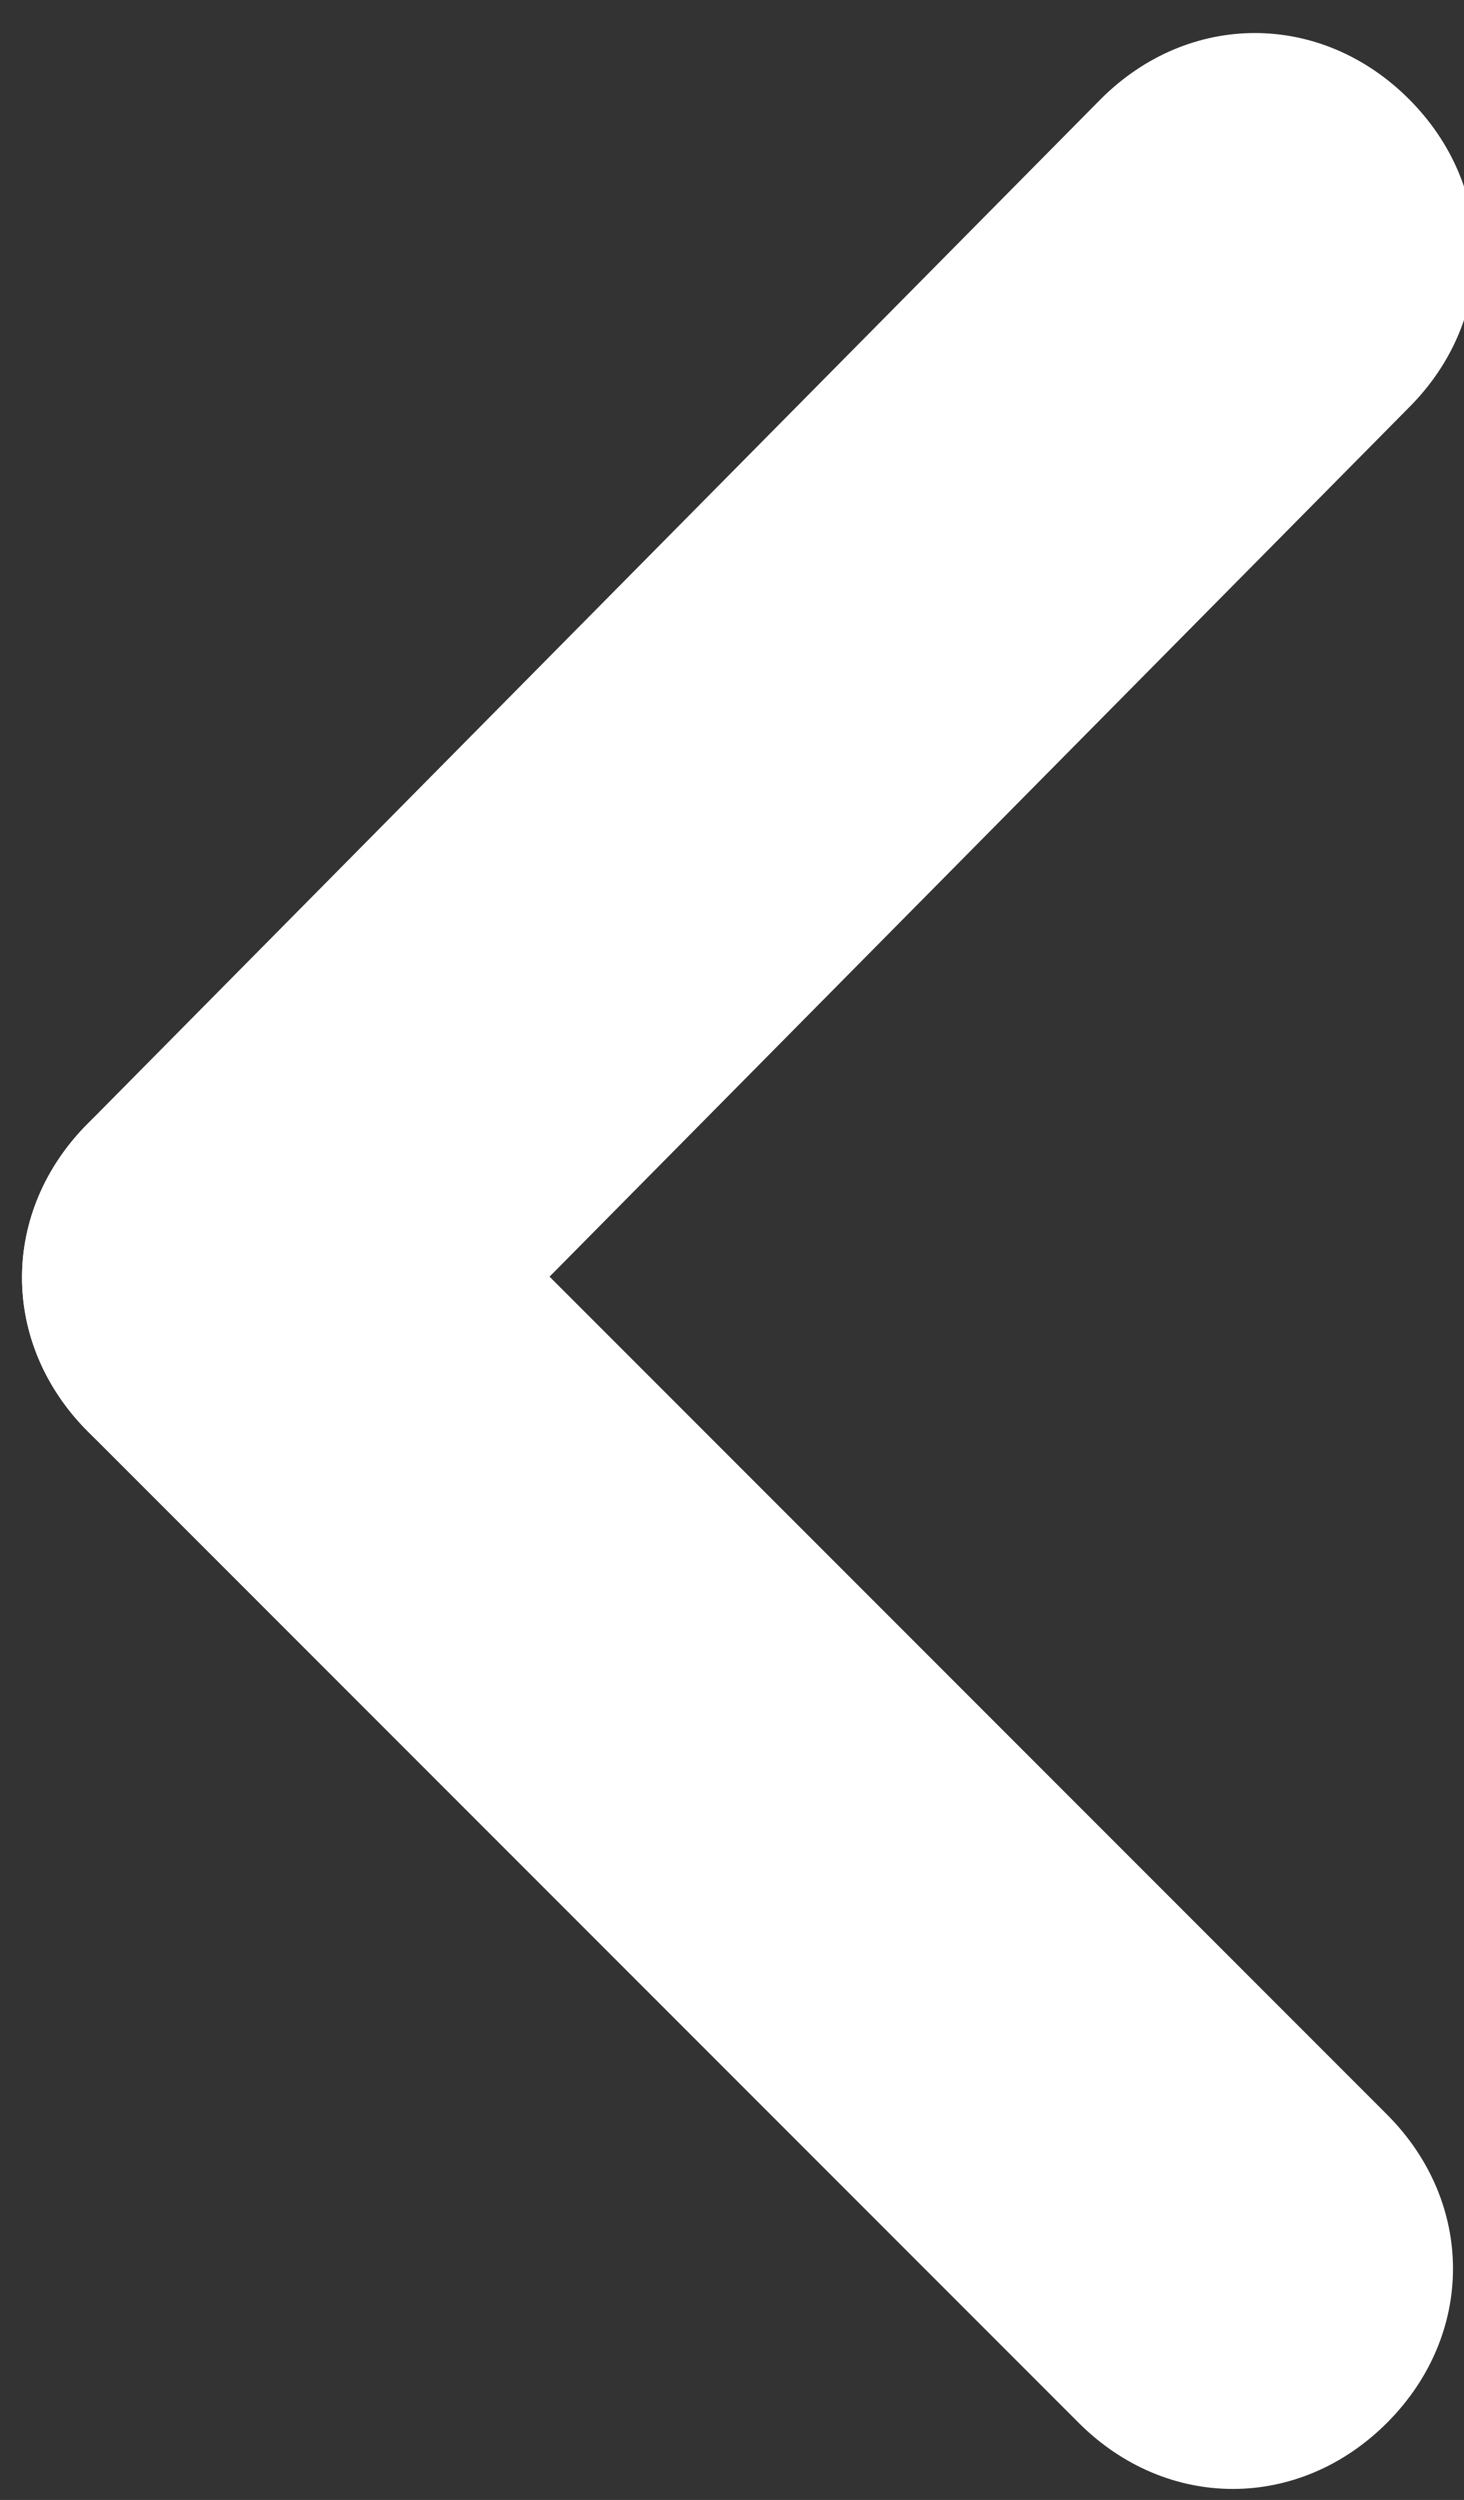
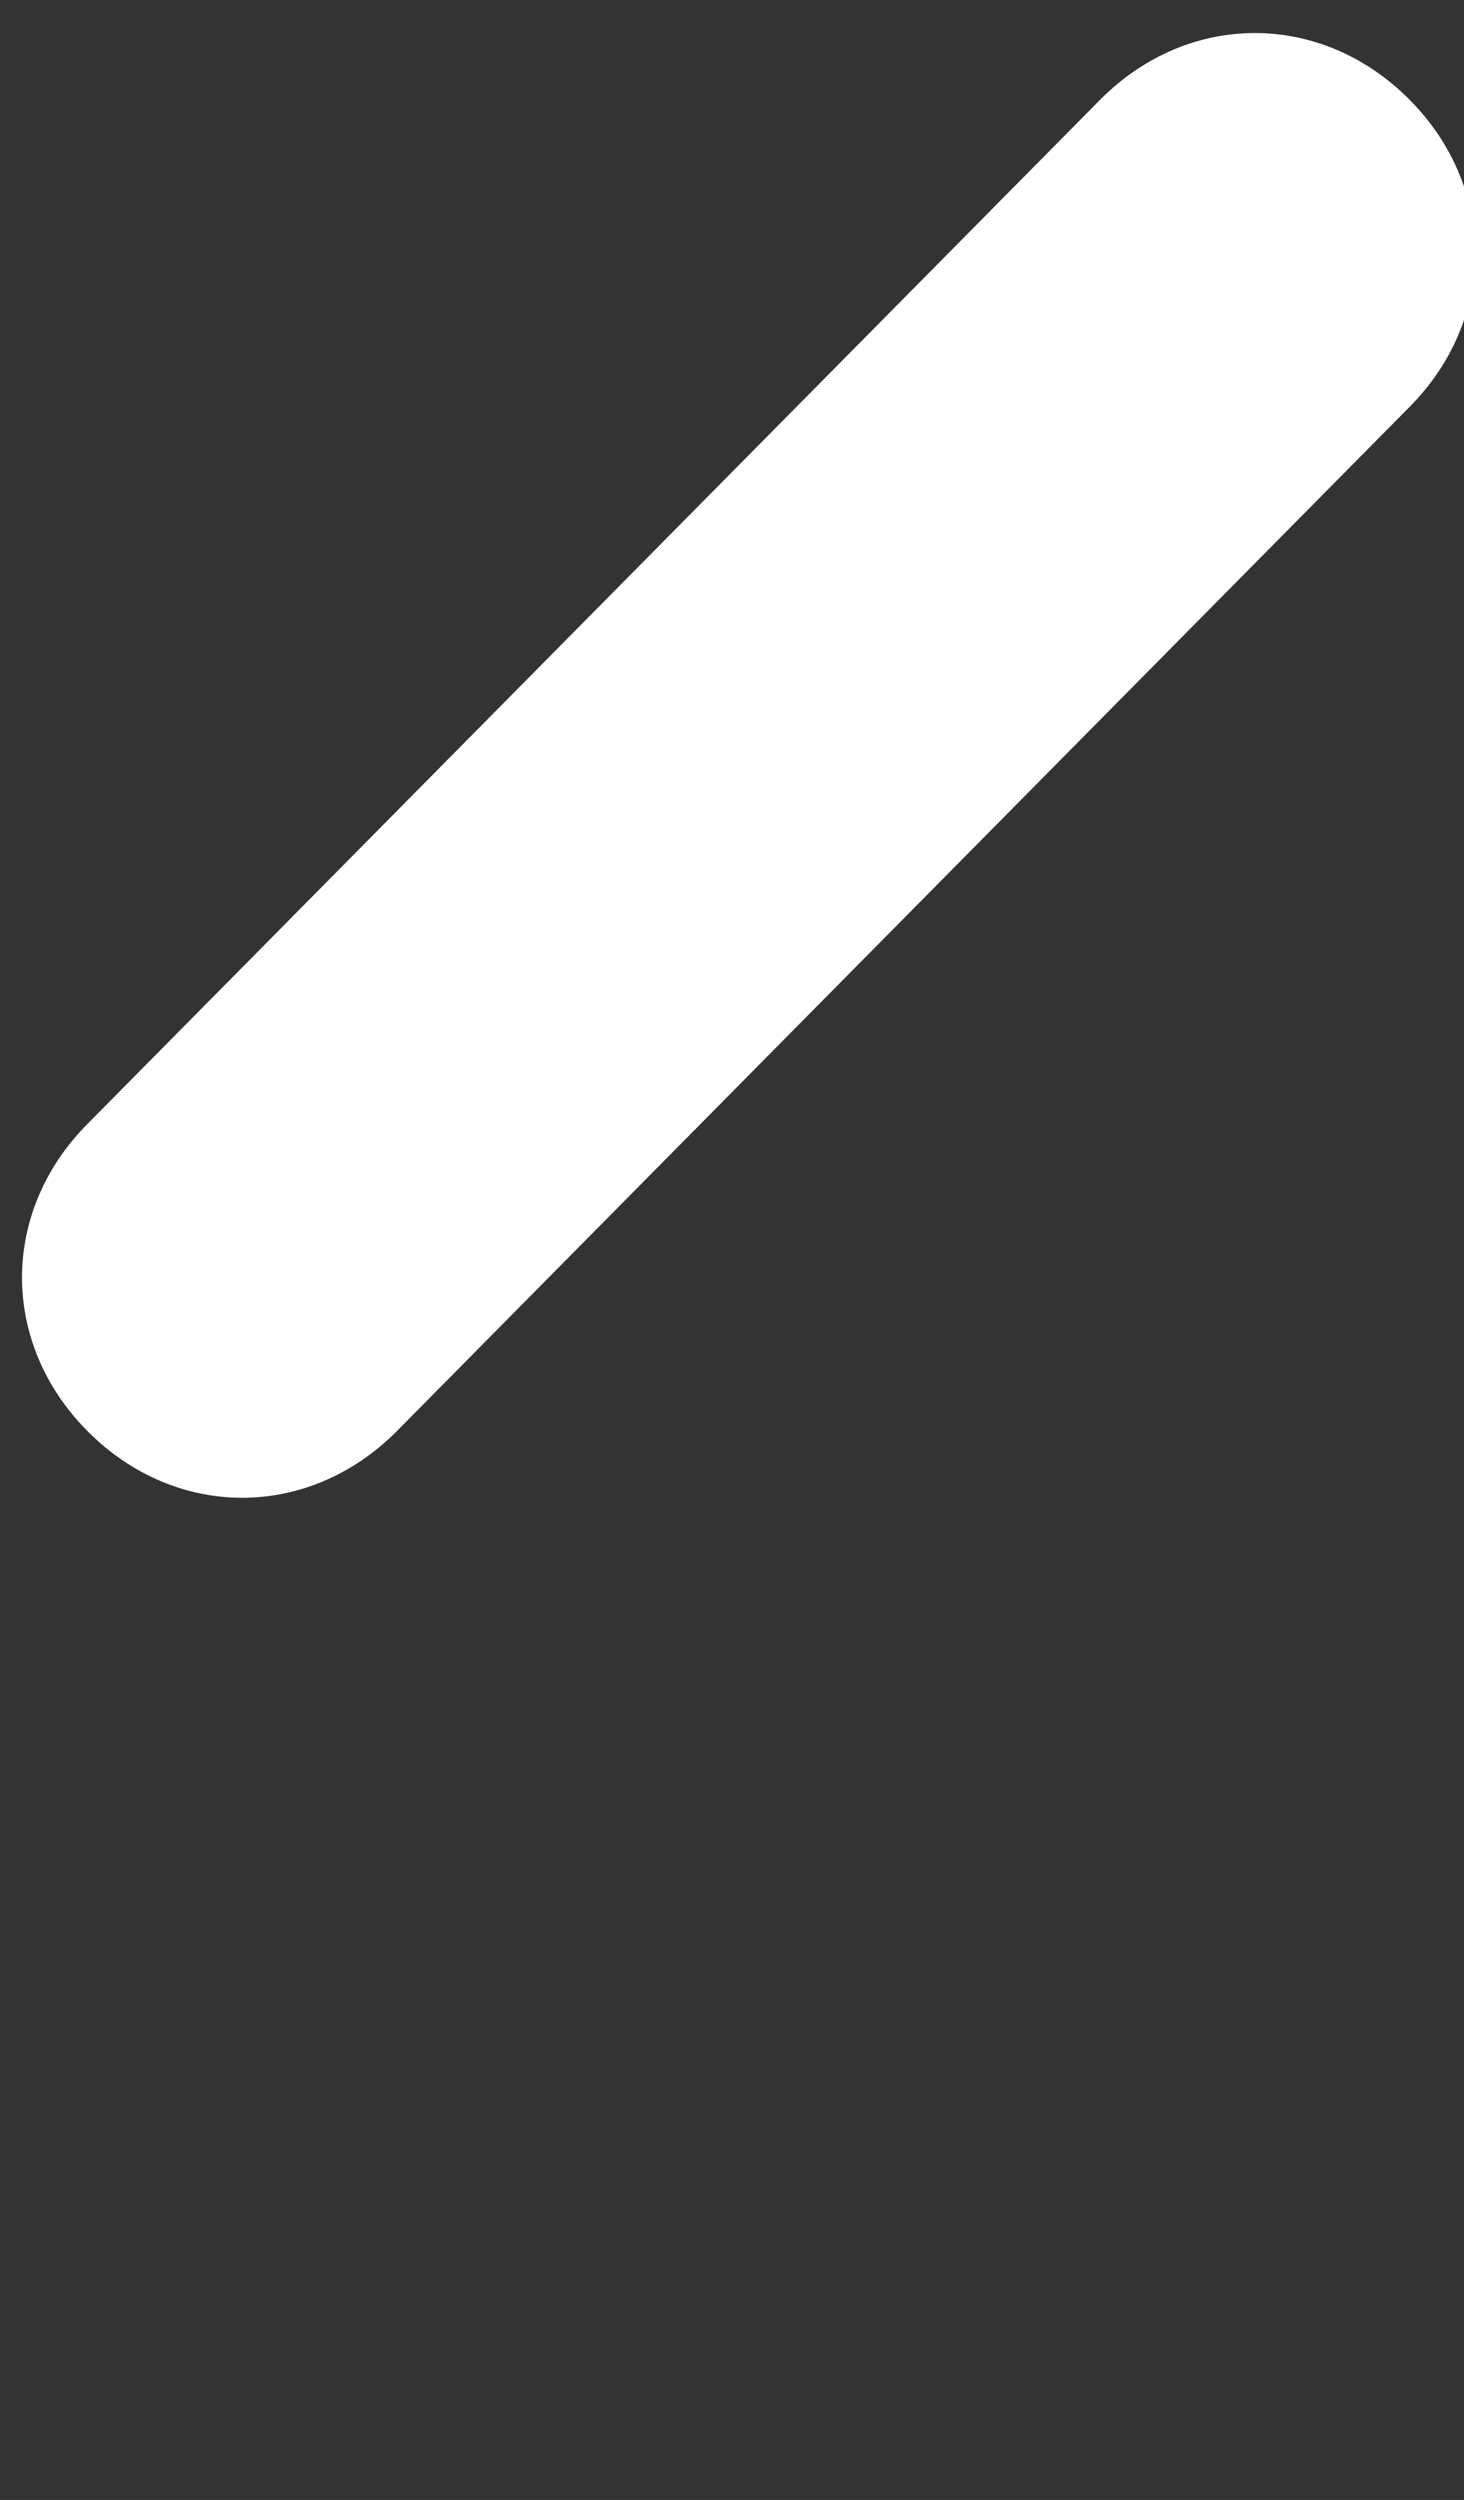
<svg xmlns="http://www.w3.org/2000/svg" version="1.1" id="Livello_1" x="0px" y="0px" viewBox="0 0 13.3 22.7" style="enable-background:new 0 0 13.3 22.7;" xml:space="preserve">
  <rect x="0" y="0" width="13.3" height="22.7" fill="#333333" stroke="none" />
  <style type="text/css">
	.st0{fill:#FFFFFF;}
</style>
  <g>
-     <path class="st0" d="M11.2,22.6c-0.5,0-1-0.2-1.4-0.6l-9-9c-0.8-0.8-0.8-2,0-2.8c0.8-0.8,2-0.8,2.8,0l9,9c0.8,0.8,0.8,2,0,2.8   C12.2,22.4,11.7,22.6,11.2,22.6z" />
    <path class="st0" d="M2.2,13.6c-0.5,0-1-0.2-1.4-0.6c-0.8-0.8-0.8-2,0-2.8L10,0.9c0.8-0.8,2-0.8,2.8,0c0.8,0.8,0.8,2,0,2.8L3.6,13   C3.2,13.4,2.7,13.6,2.2,13.6z" />
  </g>
</svg>